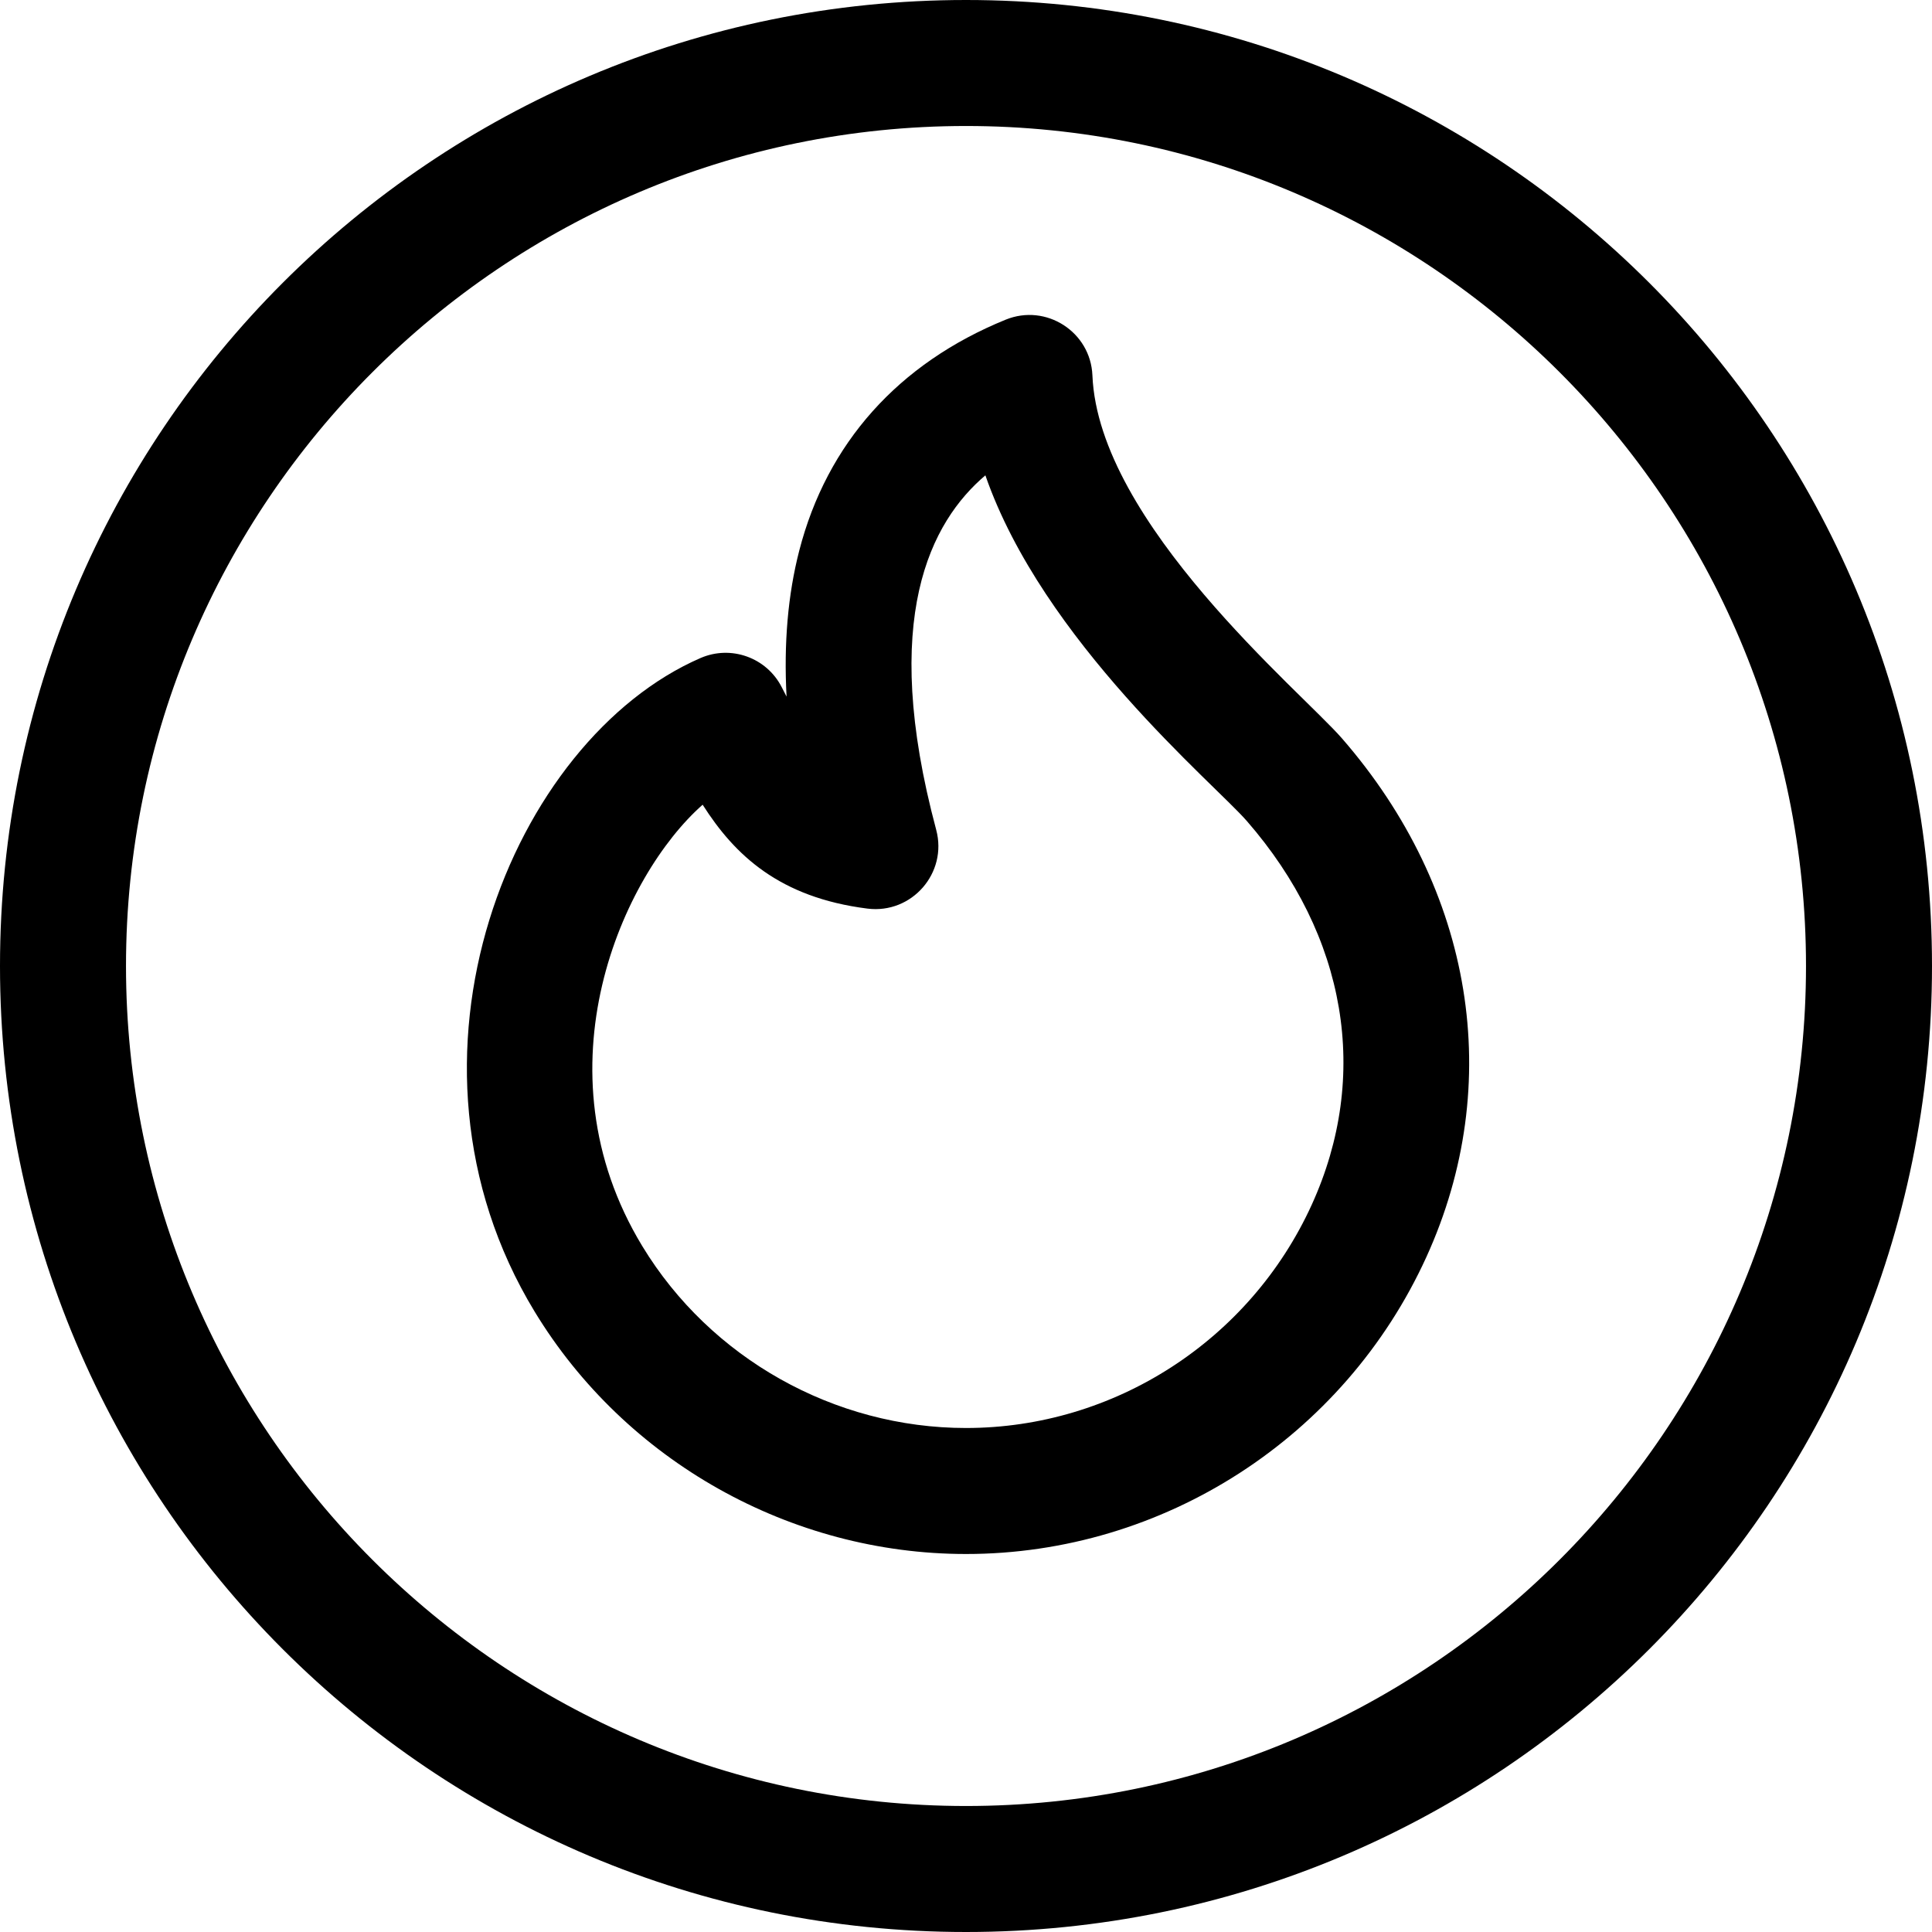
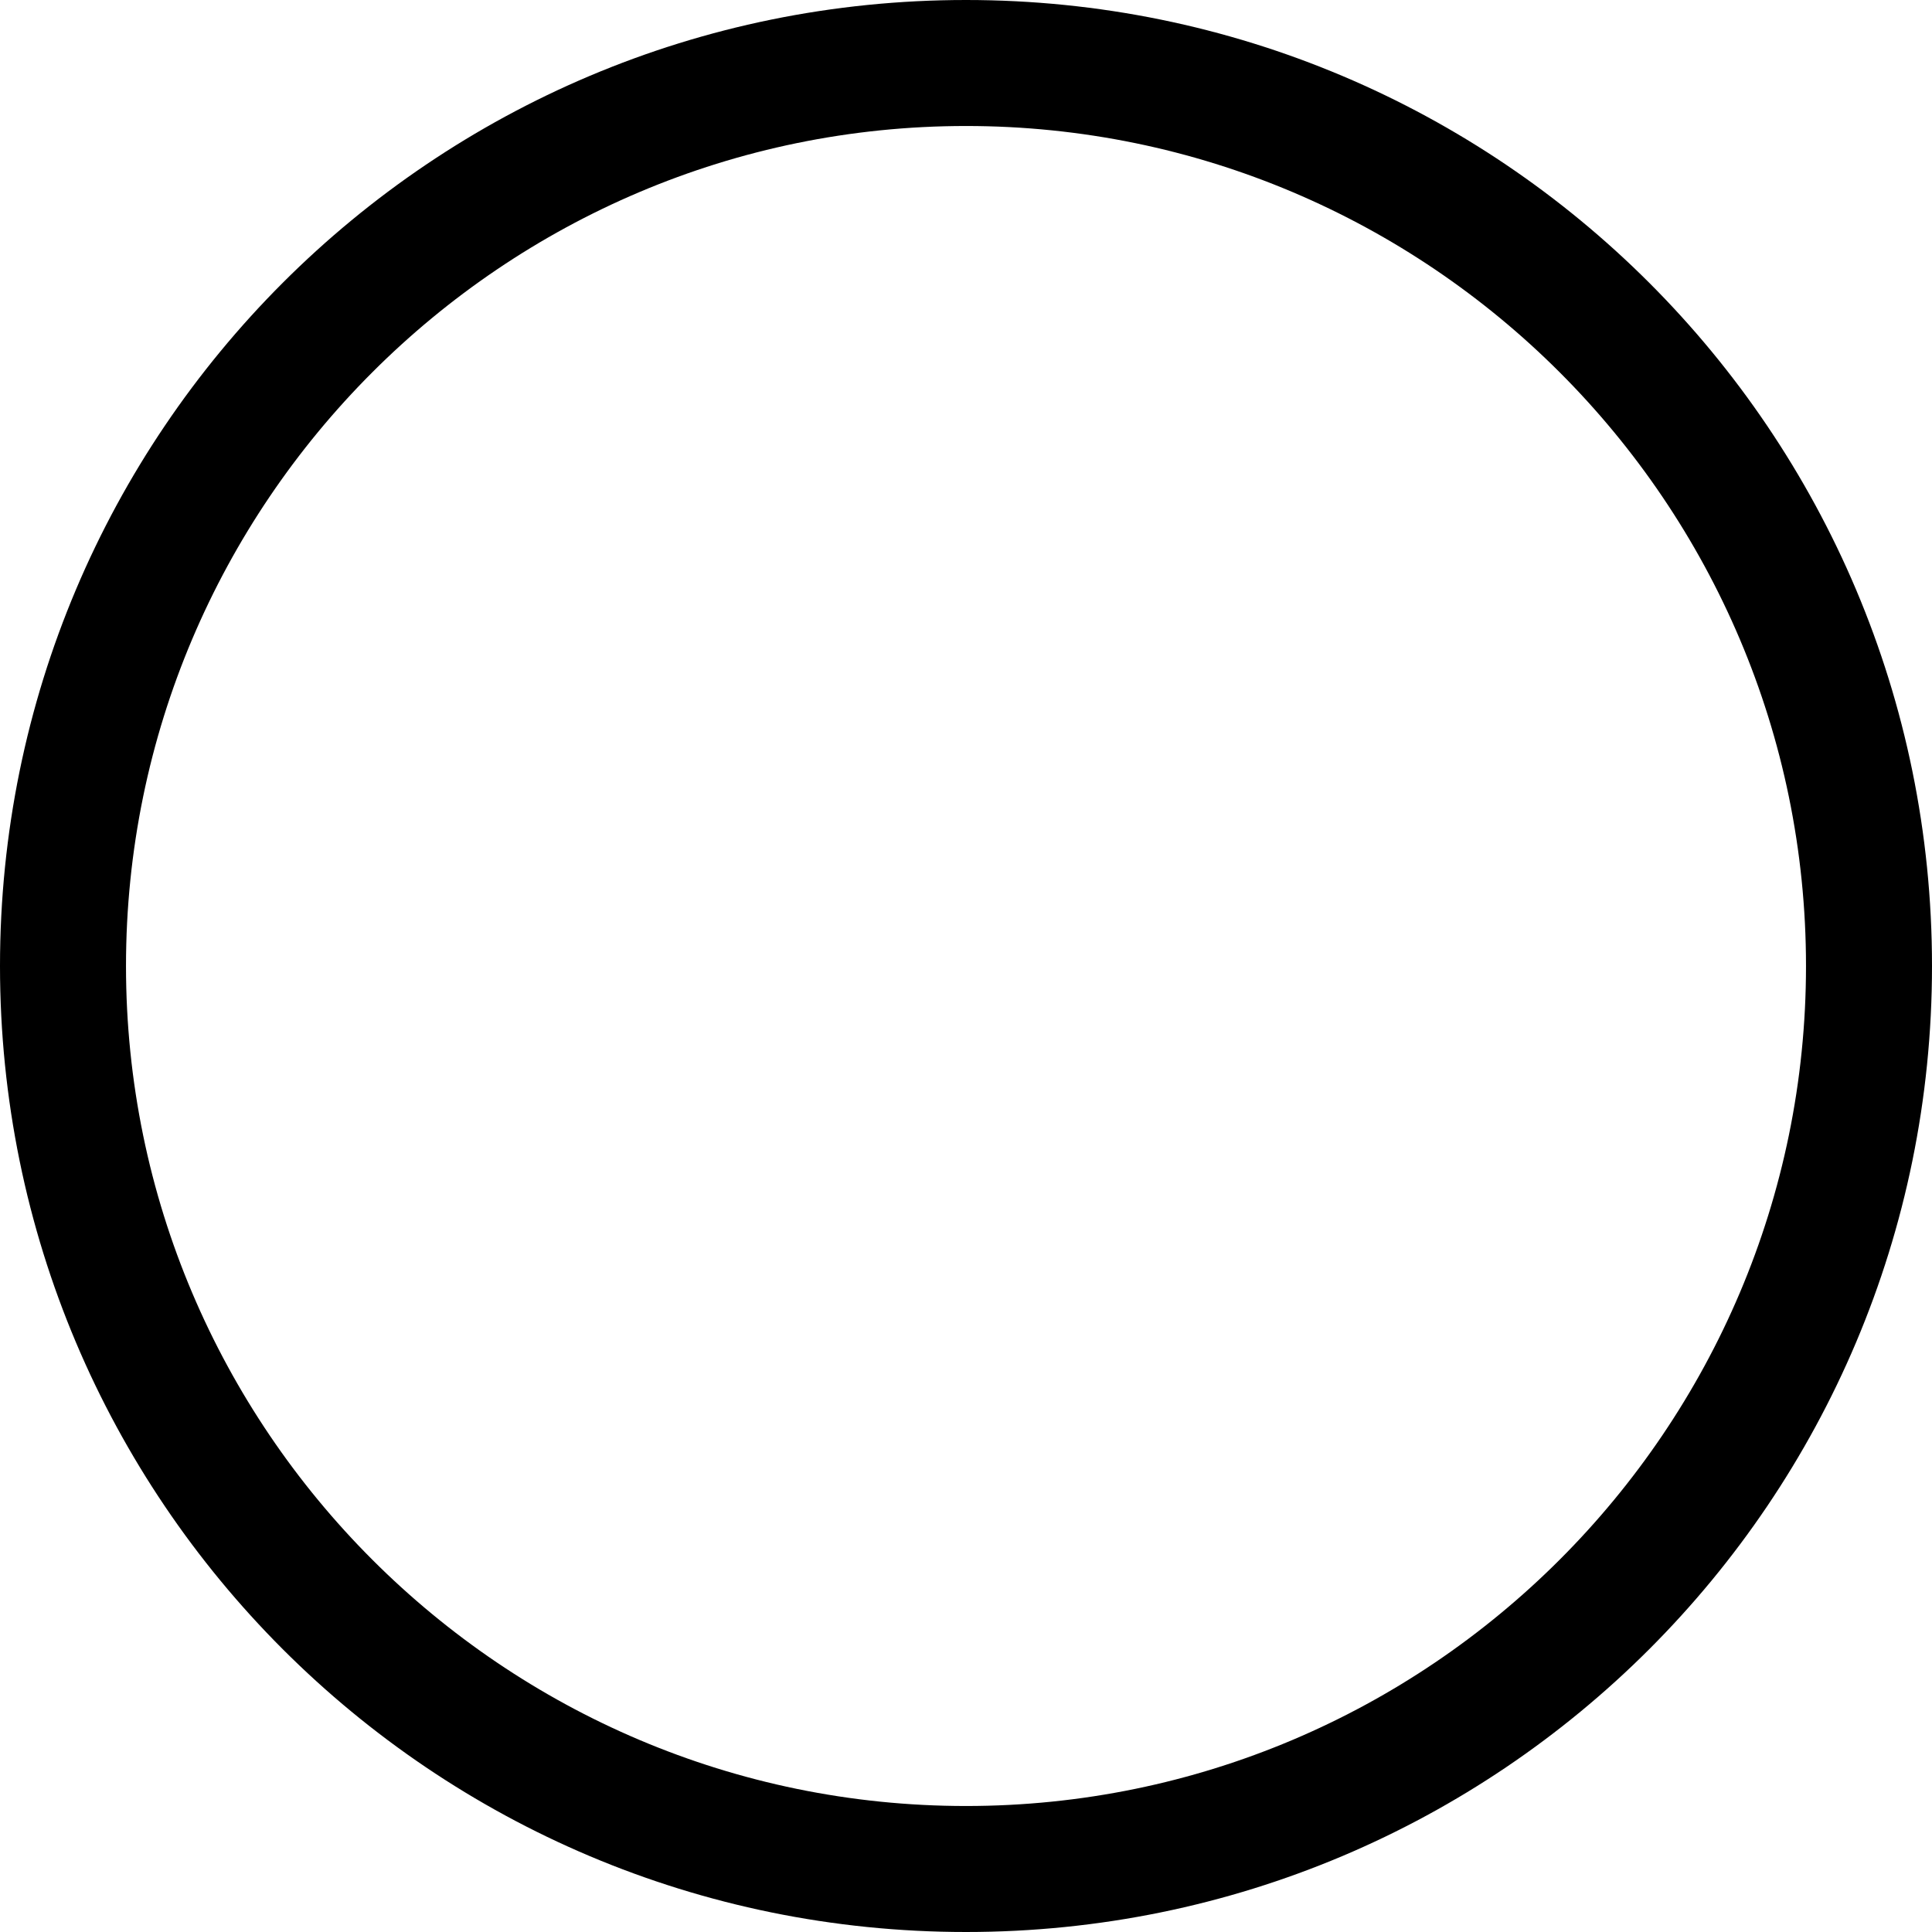
<svg xmlns="http://www.w3.org/2000/svg" fill="#000000" height="800px" width="800px" version="1.1" id="Layer_1" viewBox="0 0 512 512" xml:space="preserve">
  <g>
    <g>
      <path d="M256,0C114.509,0,0,114.498,0,256c0,141.491,114.498,256,256,256c141.491,0,256-114.497,256-256    C512,114.51,397.503,0,256,0z M256,478.609c-122.746,0-222.609-99.862-222.609-222.609S133.254,33.391,256,33.391    S478.609,133.254,478.609,256S378.746,478.609,256,478.609z" />
    </g>
  </g>
  <g>
    <g>
-       <path d="M355.618,195.659c-0.001,0-0.001,0-0.001,0c-10.805-12.409-64.501-57.016-66.115-96.173    c-0.476-11.552-12.287-19.125-22.975-14.776c-28.468,11.587-47.393,32.767-54.727,61.252c-2.994,11.631-4.11,24.546-3.351,38.648    c-0.413-0.8-0.835-1.626-1.272-2.483c-4.004-7.866-13.438-11.255-21.534-7.74c-49.712,21.604-84.877,105.814-43.961,173.195    c24.063,39.627,67.868,64.244,114.318,64.244c52.346,0,100.243-30.906,122.021-78.737    C398.929,287.17,390.555,235.794,355.618,195.659z M347.63,319.254c-16.368,35.95-52.335,59.18-91.63,59.18    c-34.862,0-67.73-18.463-85.777-48.185c-28.578-47.062-5.142-98.369,15.984-116.992c8.476,13.322,20.296,24.578,43.675,27.532    c11.757,1.48,21.287-9.438,18.219-20.885c-15.047-56.161-1.389-81.674,13.034-93.936c15.24,43.903,60.59,81.615,69.296,91.616    C356.923,248.018,363.193,285.076,347.63,319.254z" />
-     </g>
+       </g>
  </g>
</svg>